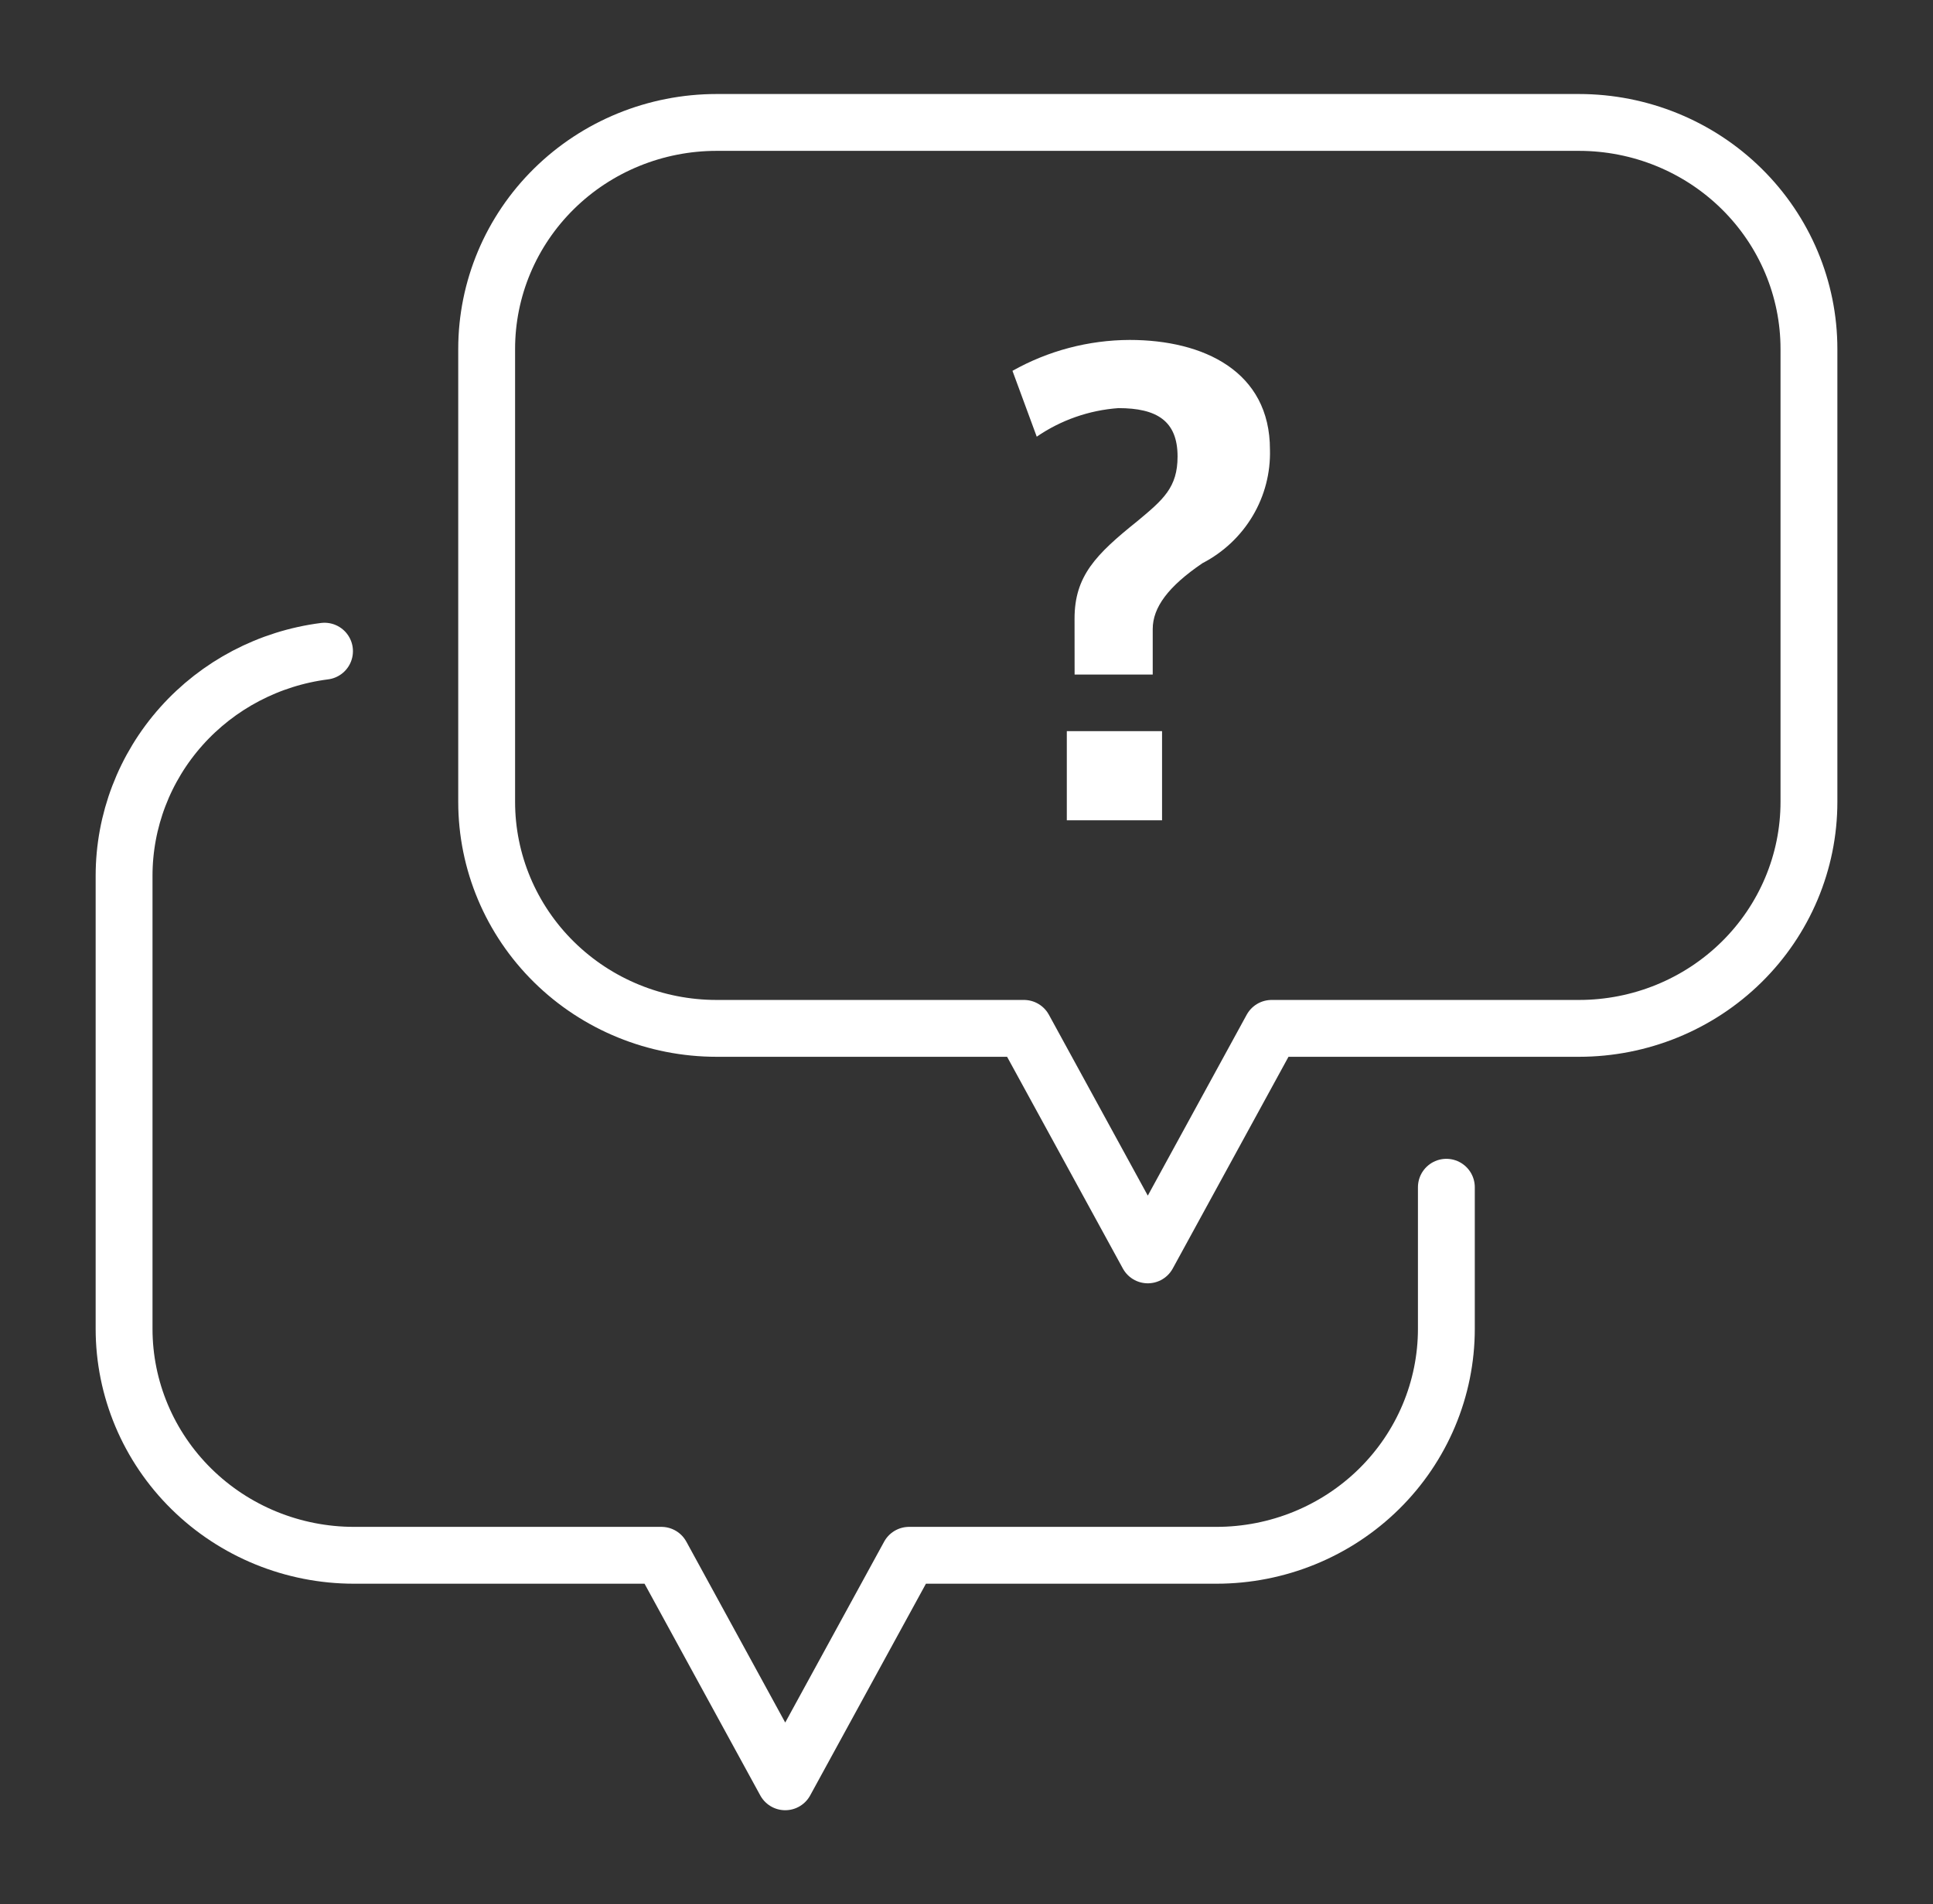
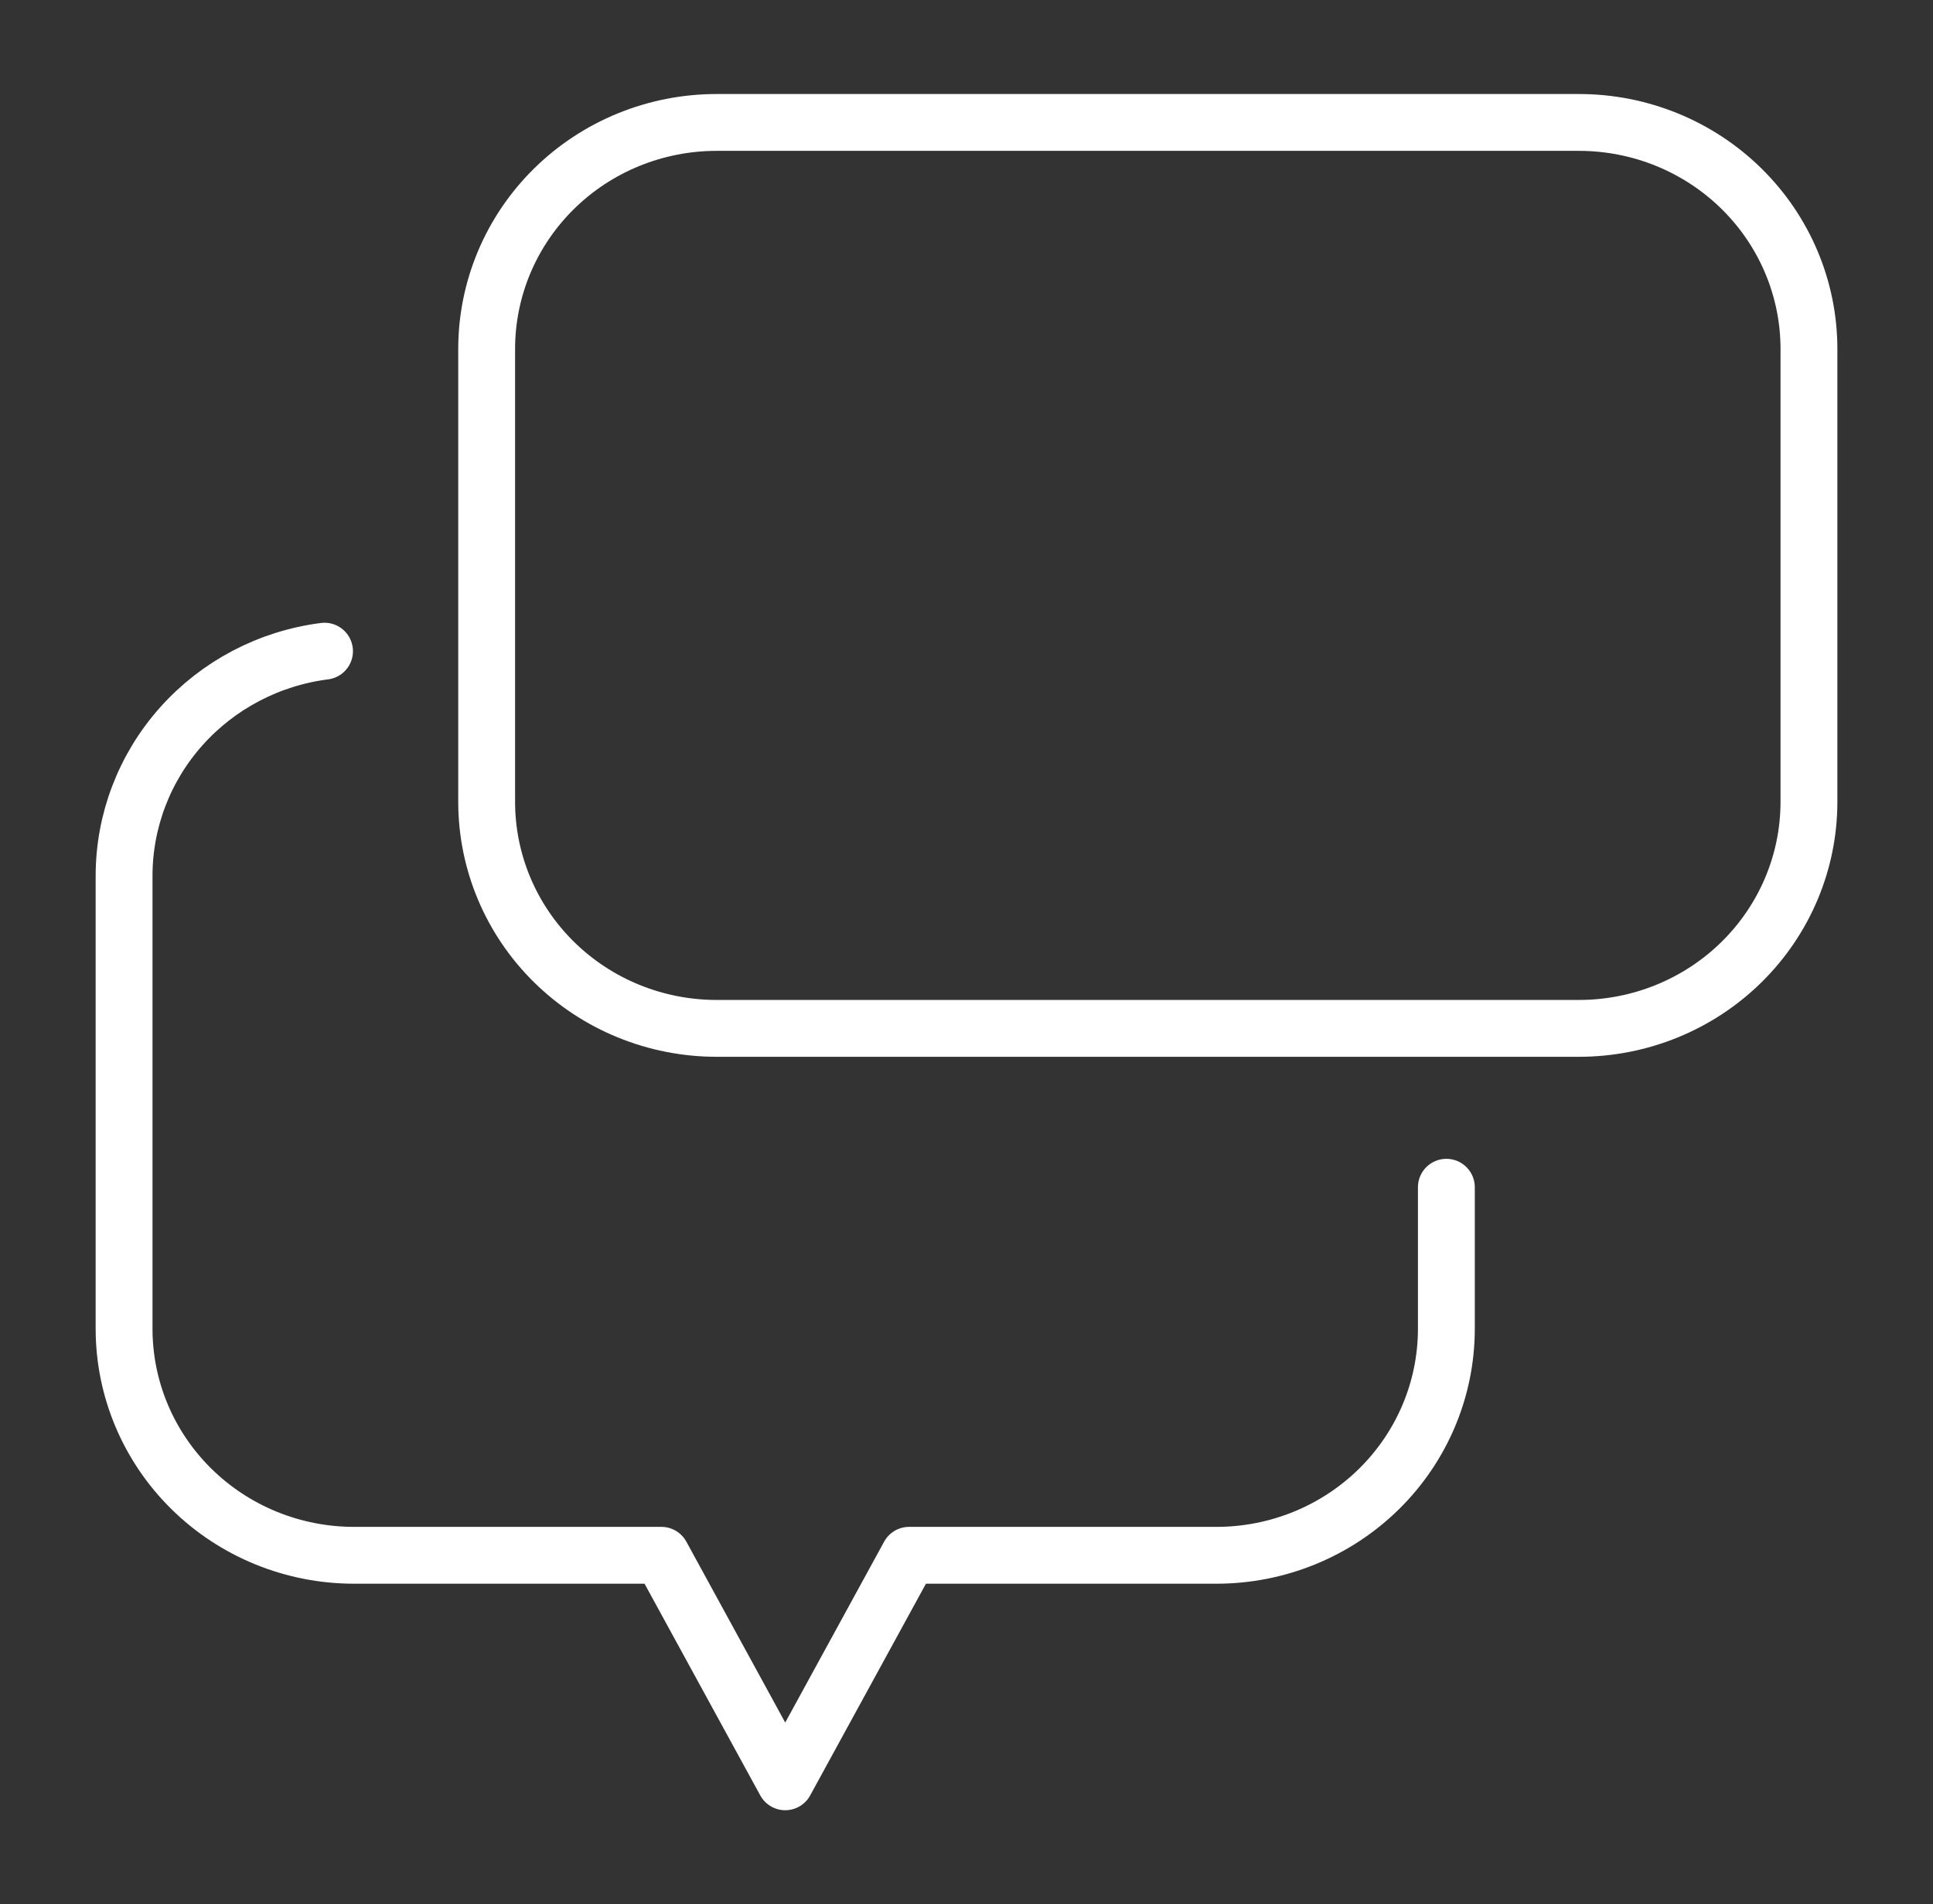
<svg xmlns="http://www.w3.org/2000/svg" width="68" height="67" viewBox="0 0 68 67" fill="none">
  <rect x="0" y="0" width="68" height="67" fill="#333333" stroke="none" />
  <mask id="mask0_1_151" style="mask-type:luminance" maskUnits="userSpaceOnUse" x="0" y="0" width="68" height="67">
    <path d="M67.5 0.5H0.5V66.5H67.5V0.5Z" fill="white" />
  </mask>
  <g mask="url(#mask0_1_151)">
-     <path d="M55.545 4.308H25.21C23.064 4.308 21.006 5.147 19.489 6.642C17.972 8.136 17.12 10.164 17.12 12.277V28.215C17.12 30.328 17.972 32.356 19.489 33.85C21.006 35.345 23.064 36.184 25.21 36.184H36.021L40.378 44.154L44.734 36.184H55.545C57.691 36.184 59.749 35.345 61.266 33.85C62.783 32.356 63.636 30.328 63.636 28.215V12.277C63.636 10.164 62.783 8.136 61.266 6.642C59.749 5.147 57.691 4.308 55.545 4.308Z" stroke="white" stroke-width="2" stroke-linejoin="round" />
+     <path d="M55.545 4.308H25.21C23.064 4.308 21.006 5.147 19.489 6.642C17.972 8.136 17.12 10.164 17.12 12.277V28.215C17.12 30.328 17.972 32.356 19.489 33.85C21.006 35.345 23.064 36.184 25.21 36.184H36.021L44.734 36.184H55.545C57.691 36.184 59.749 35.345 61.266 33.85C62.783 32.356 63.636 30.328 63.636 28.215V12.277C63.636 10.164 62.783 8.136 61.266 6.642C59.749 5.147 57.691 4.308 55.545 4.308Z" stroke="white" stroke-width="2" stroke-linejoin="round" />
    <path d="M11.416 22.912C9.466 23.161 7.676 24.101 6.378 25.556C5.081 27.01 4.365 28.881 4.365 30.817V46.755C4.365 48.868 5.217 50.895 6.734 52.389C8.251 53.884 10.309 54.724 12.454 54.724H23.267L27.623 62.694L31.98 54.724H42.791C44.937 54.724 46.995 53.885 48.512 52.39C50.029 50.895 50.881 48.868 50.881 46.755V41.774" stroke="white" stroke-width="2" stroke-linecap="round" stroke-linejoin="round" />
-     <path d="M37.801 21.766C37.801 20.268 38.549 19.509 40.008 18.339C40.924 17.578 41.425 17.15 41.425 16.062C41.425 14.811 40.697 14.36 39.344 14.36C38.312 14.434 37.319 14.782 36.471 15.365L35.617 13.048C36.873 12.341 38.293 11.966 39.74 11.961C42.343 11.961 44.675 13.068 44.675 15.817C44.698 16.636 44.489 17.444 44.069 18.151C43.649 18.858 43.037 19.435 42.301 19.816C41.094 20.636 40.551 21.375 40.551 22.134V23.735H37.803L37.801 21.766ZM37.529 25.725H40.879V28.863H37.529V25.725Z" fill="white" />
  </g>
</svg>